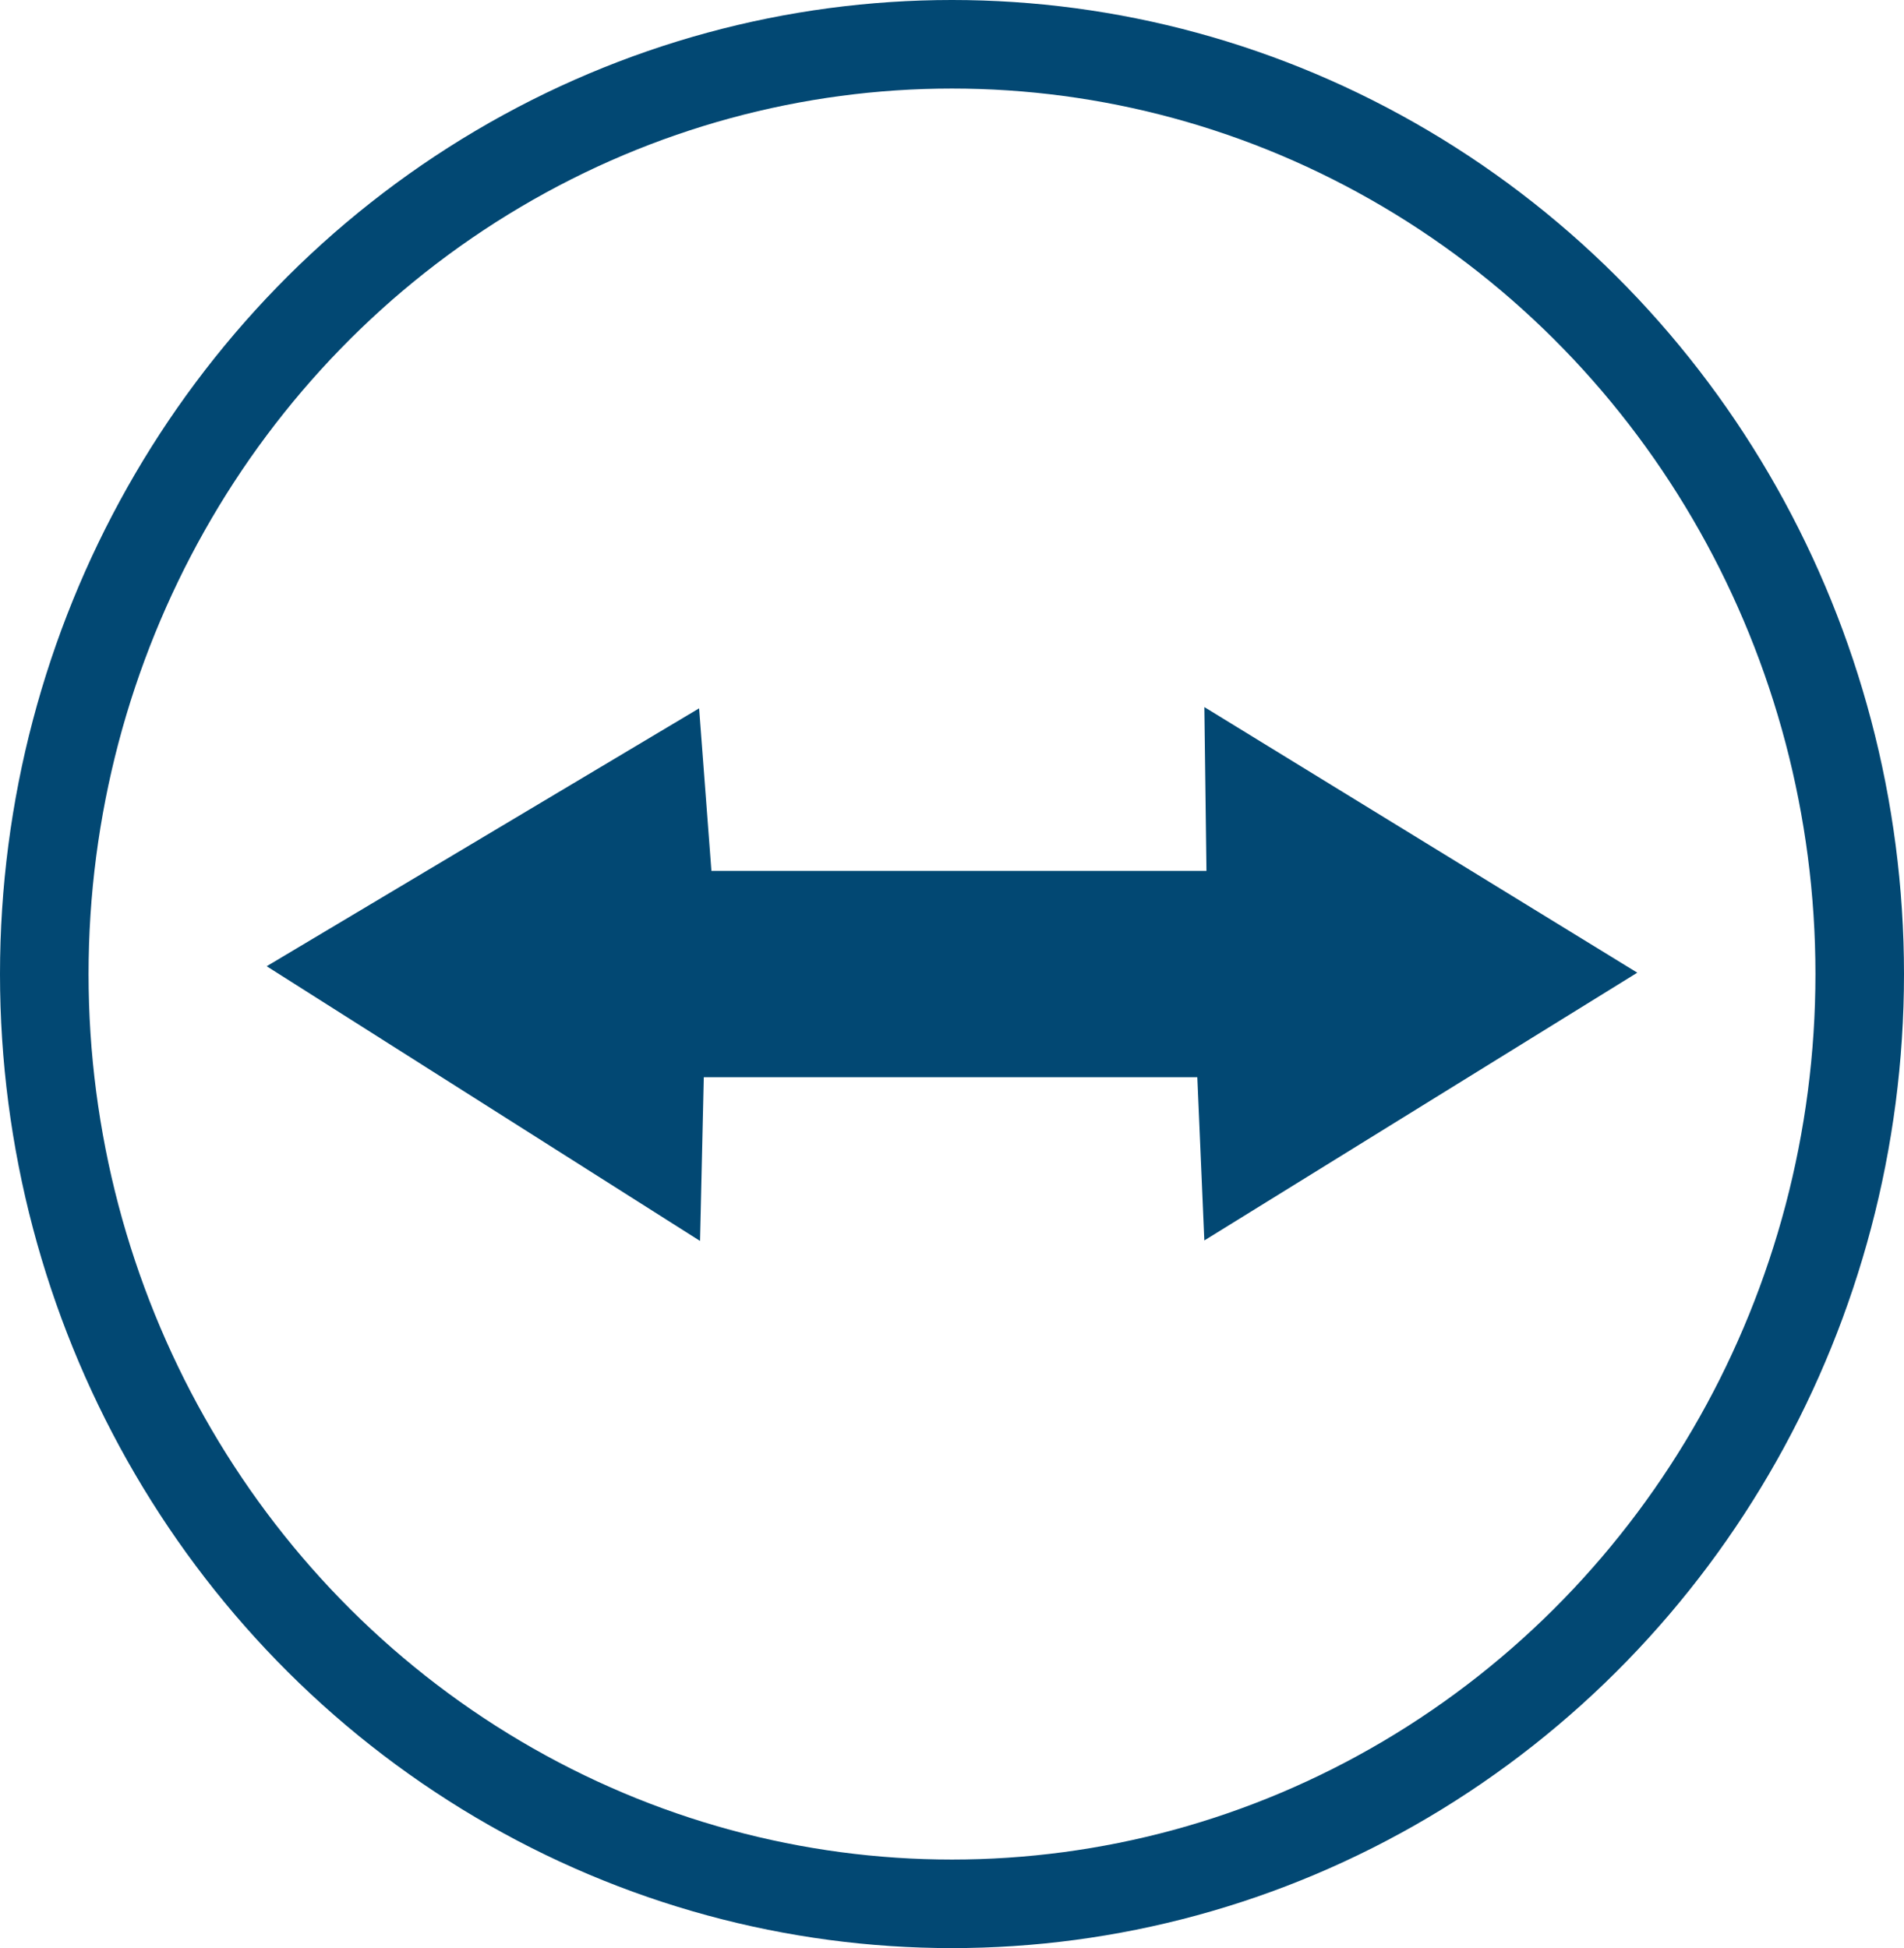
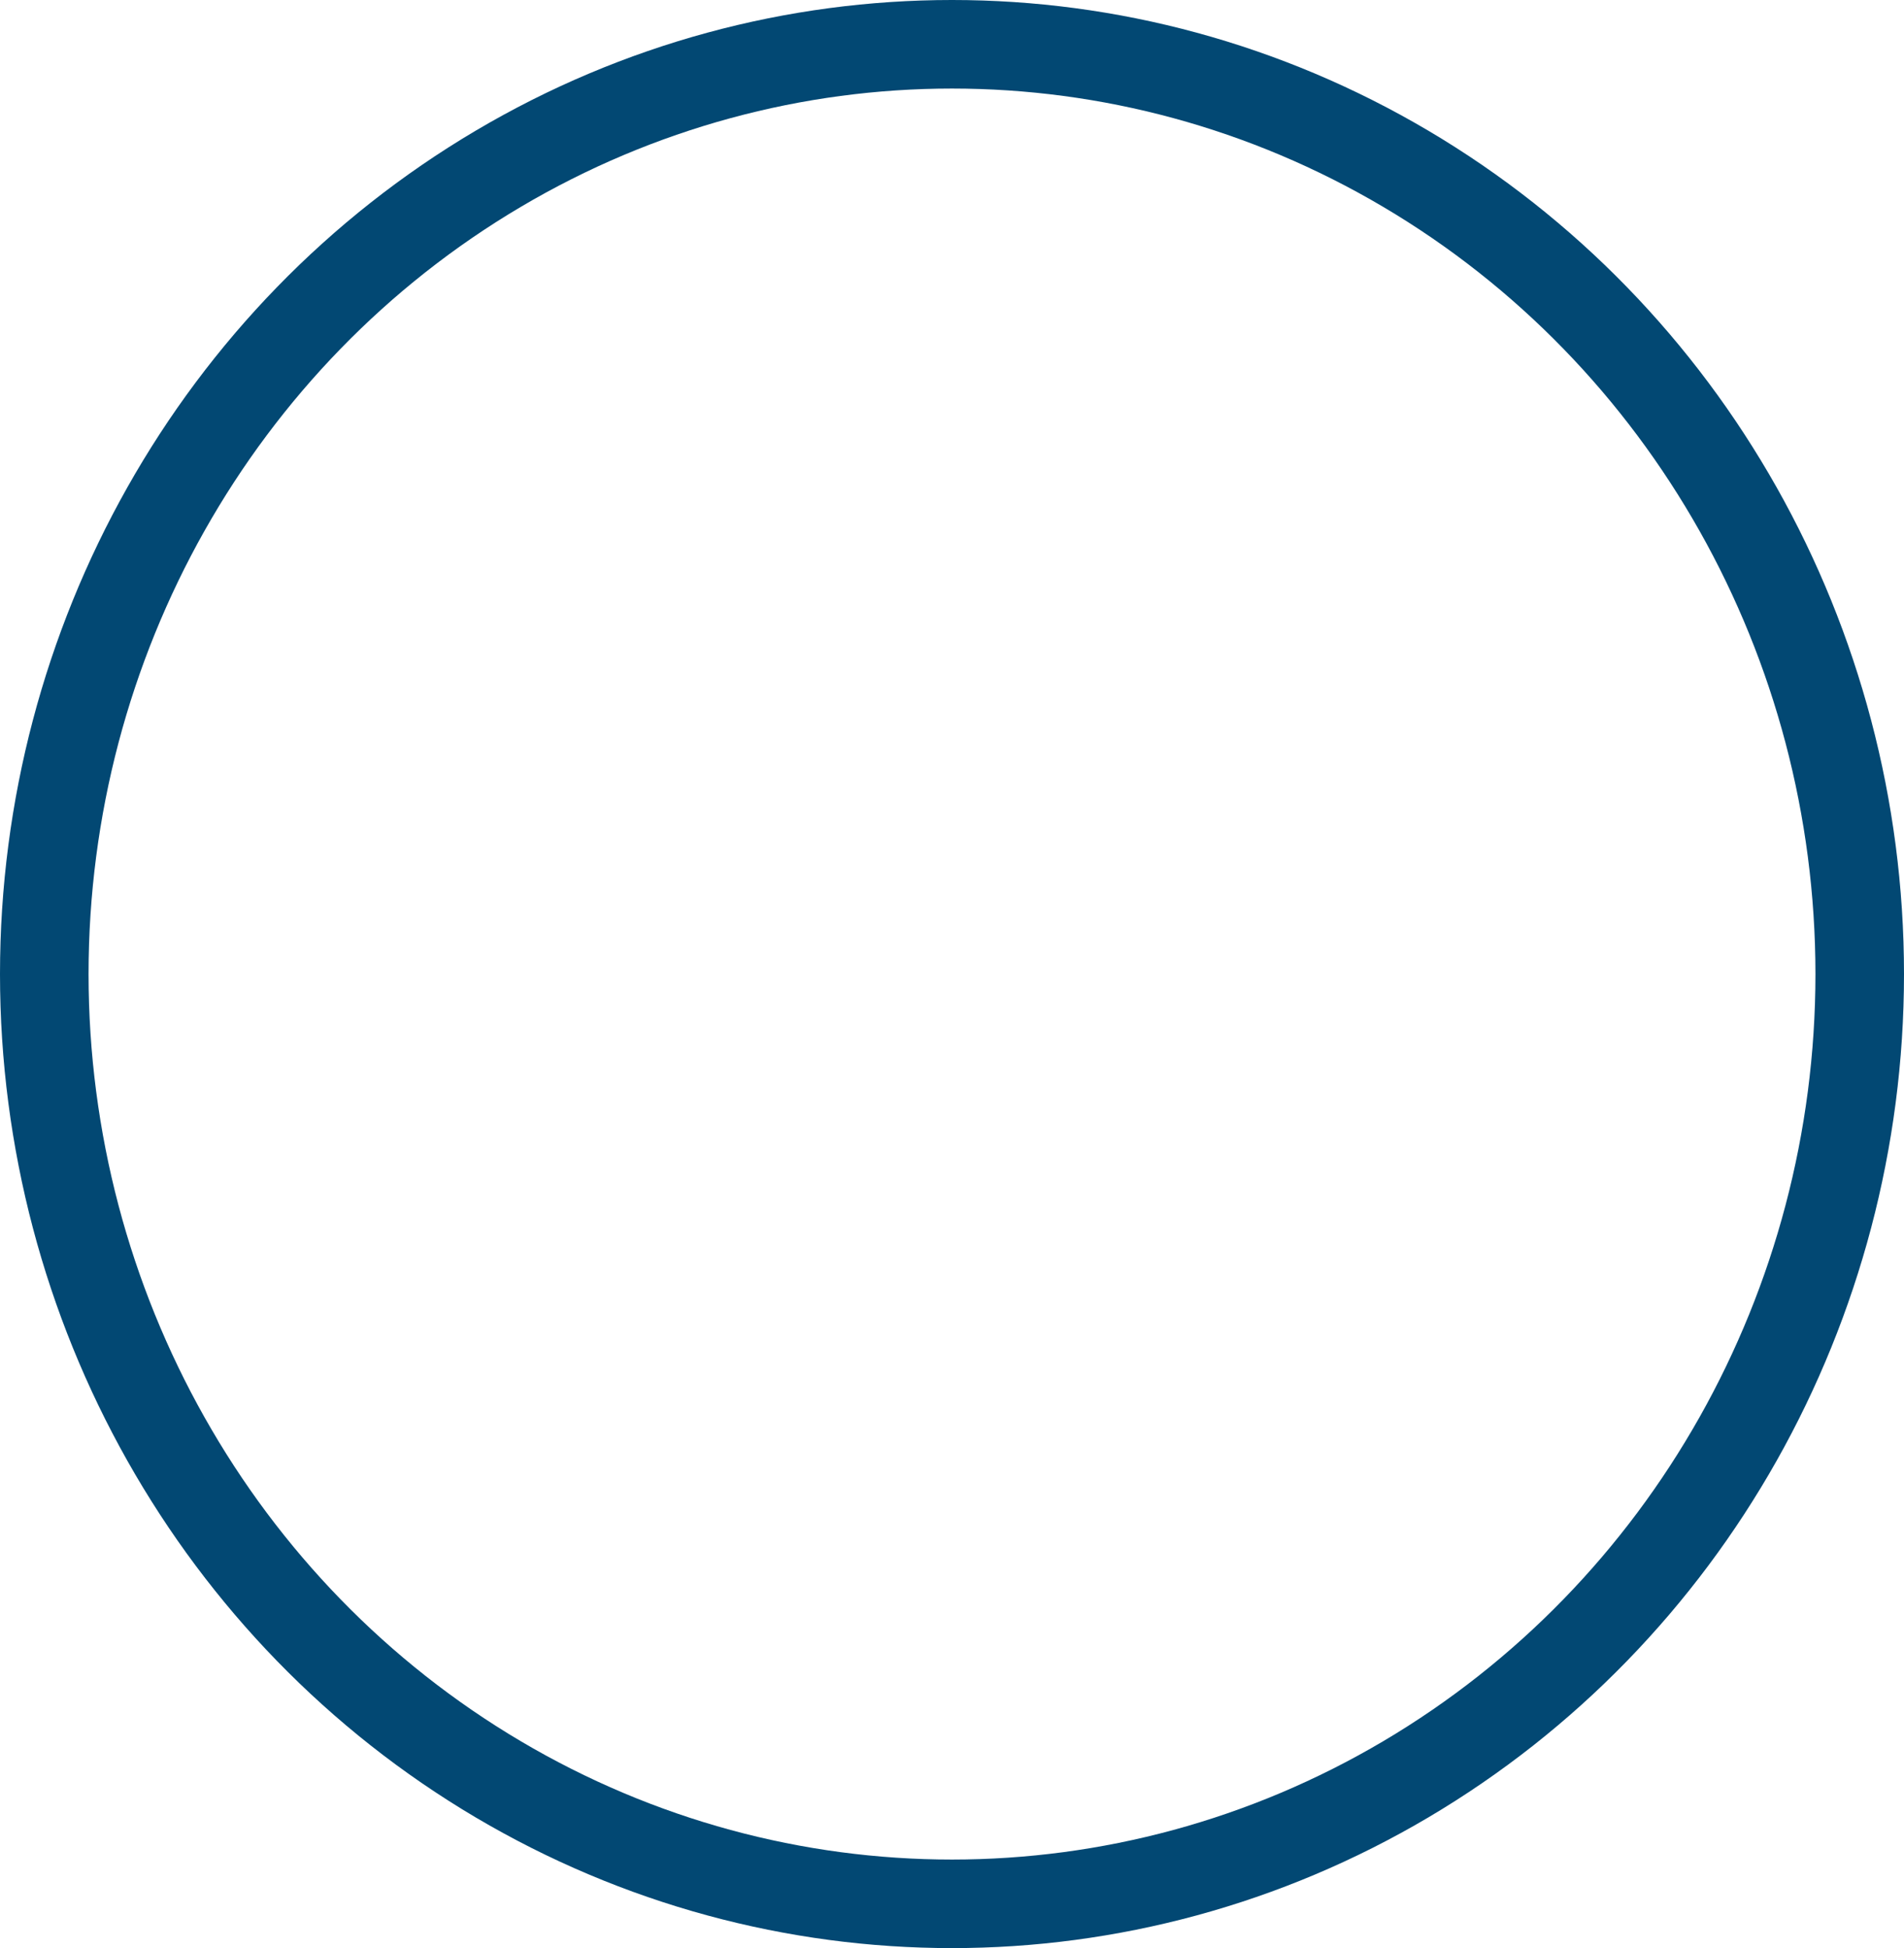
<svg xmlns="http://www.w3.org/2000/svg" width="86" height="88" viewBox="0 0 86 88">
  <defs>
    <style>
      .cls-1 {
        fill: #024873;
        fill-rule: evenodd;
      }

      .cls-1, .cls-2 {
        stroke: #024873;
        stroke-miterlimit: 10;
      }

      .cls-2 {
        fill: none;
        stroke-width: 4px;
      }
    </style>
  </defs>
  <g id="Gruppe_322" data-name="Gruppe 322" transform="translate(-1297 -1094)">
-     <path id="Pfad_94" data-name="Pfad 94" class="cls-1" d="M69.14,69.84l.53,7H93l-.09-7L111,80.94,92.86,92.16l-.3-7H69.3l-.16,7L51,80.66Z" transform="translate(1259 1057)" />
    <ellipse id="Ellipse_10" data-name="Ellipse 10" class="cls-2" cx="41" cy="42" rx="41" ry="42" transform="translate(1299 1096)" />
  </g>
</svg>